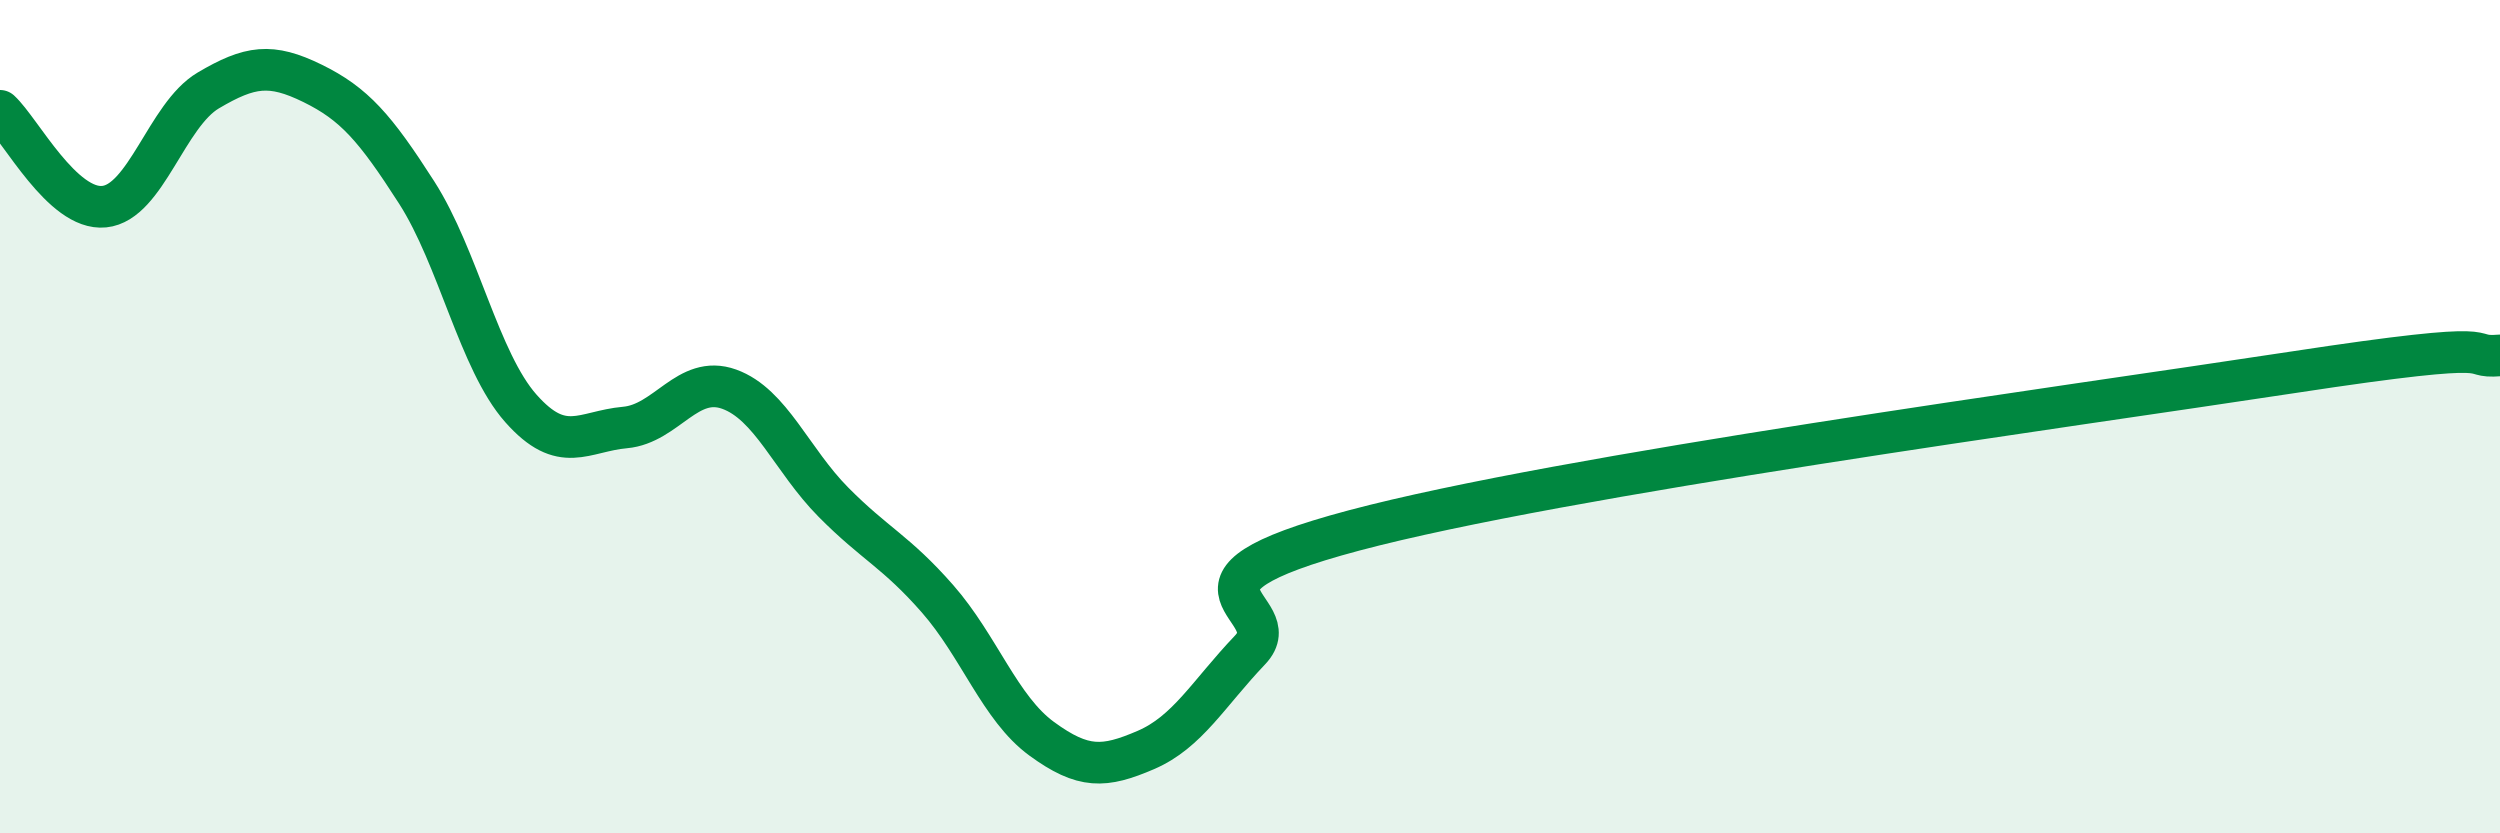
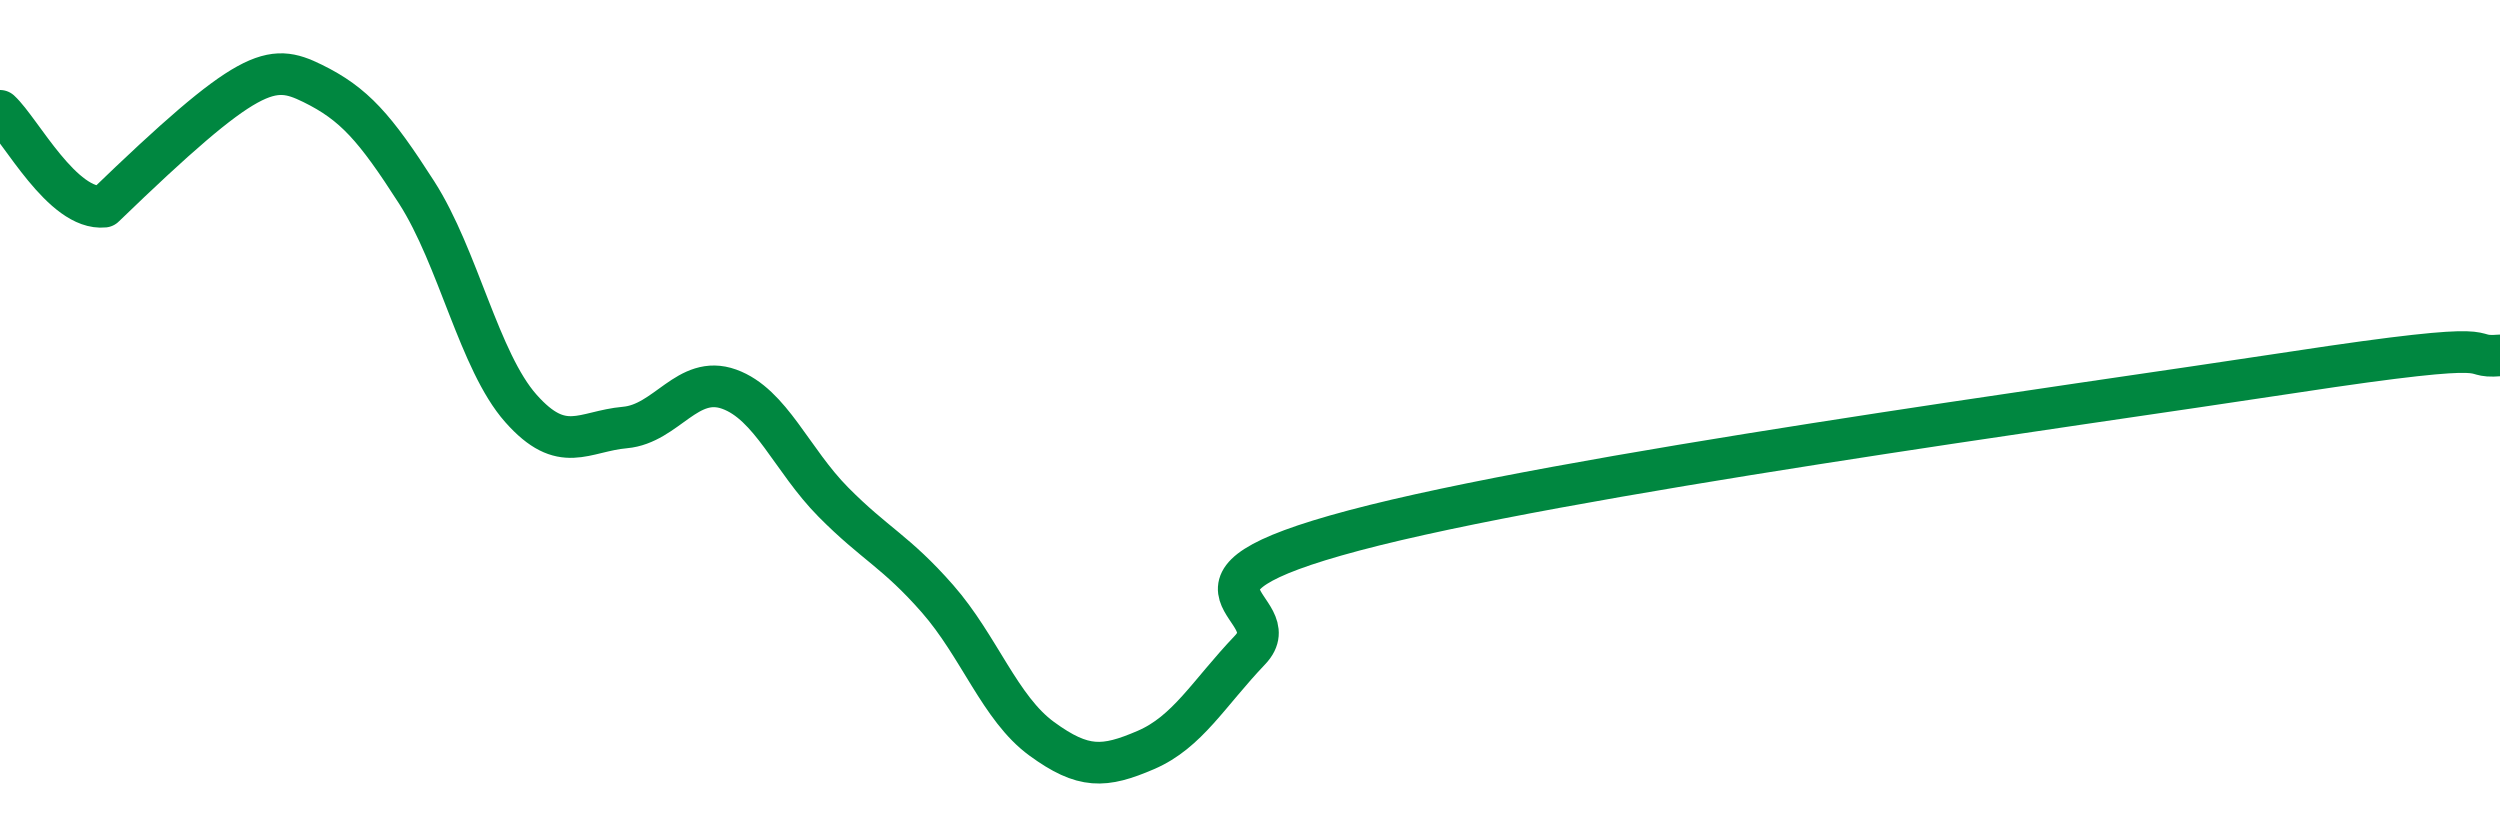
<svg xmlns="http://www.w3.org/2000/svg" width="60" height="20" viewBox="0 0 60 20">
-   <path d="M 0,2.66 C 0.5,3.12 1.5,5.06 2.5,4.96 C 3.5,4.86 4,2.76 5,2.17 C 6,1.58 6.5,1.51 7.5,2 C 8.5,2.49 9,3.06 10,4.62 C 11,6.18 11.5,8.67 12.5,9.8 C 13.5,10.93 14,10.35 15,10.26 C 16,10.17 16.5,8.98 17.5,9.34 C 18.5,9.7 19,11.04 20,12.05 C 21,13.06 21.5,13.23 22.5,14.37 C 23.5,15.51 24,17 25,17.73 C 26,18.46 26.5,18.43 27.5,18 C 28.5,17.57 29,16.65 30,15.6 C 31,14.55 27.5,14.06 32.5,12.73 C 37.5,11.4 49.5,9.78 55,8.94 C 60.5,8.1 59,8.61 60,8.53L60 20L0 20Z" fill="#008740" opacity="0.1" stroke-linecap="round" stroke-linejoin="round" />
-   <path d="M 0,2.66 C 0.5,3.12 1.5,5.06 2.5,4.96 C 3.5,4.86 4,2.76 5,2.17 C 6,1.58 6.5,1.51 7.5,2 C 8.5,2.49 9,3.06 10,4.62 C 11,6.18 11.5,8.67 12.5,9.8 C 13.5,10.93 14,10.35 15,10.26 C 16,10.17 16.5,8.98 17.5,9.34 C 18.5,9.7 19,11.04 20,12.05 C 21,13.06 21.5,13.23 22.5,14.37 C 23.5,15.51 24,17 25,17.73 C 26,18.46 26.5,18.43 27.5,18 C 28.5,17.57 29,16.65 30,15.6 C 31,14.55 27.5,14.06 32.5,12.73 C 37.5,11.4 49.5,9.78 55,8.94 C 60.5,8.1 59,8.61 60,8.53" stroke="#008740" stroke-width="1" fill="none" stroke-linecap="round" stroke-linejoin="round" />
+   <path d="M 0,2.66 C 0.5,3.12 1.5,5.06 2.5,4.96 C 6,1.58 6.5,1.51 7.5,2 C 8.5,2.49 9,3.06 10,4.62 C 11,6.18 11.5,8.67 12.5,9.8 C 13.5,10.93 14,10.35 15,10.26 C 16,10.17 16.5,8.98 17.5,9.34 C 18.5,9.7 19,11.04 20,12.05 C 21,13.06 21.5,13.23 22.5,14.37 C 23.5,15.51 24,17 25,17.73 C 26,18.46 26.5,18.43 27.5,18 C 28.5,17.57 29,16.65 30,15.6 C 31,14.55 27.5,14.06 32.5,12.73 C 37.5,11.4 49.5,9.78 55,8.94 C 60.5,8.1 59,8.61 60,8.53" stroke="#008740" stroke-width="1" fill="none" stroke-linecap="round" stroke-linejoin="round" />
</svg>